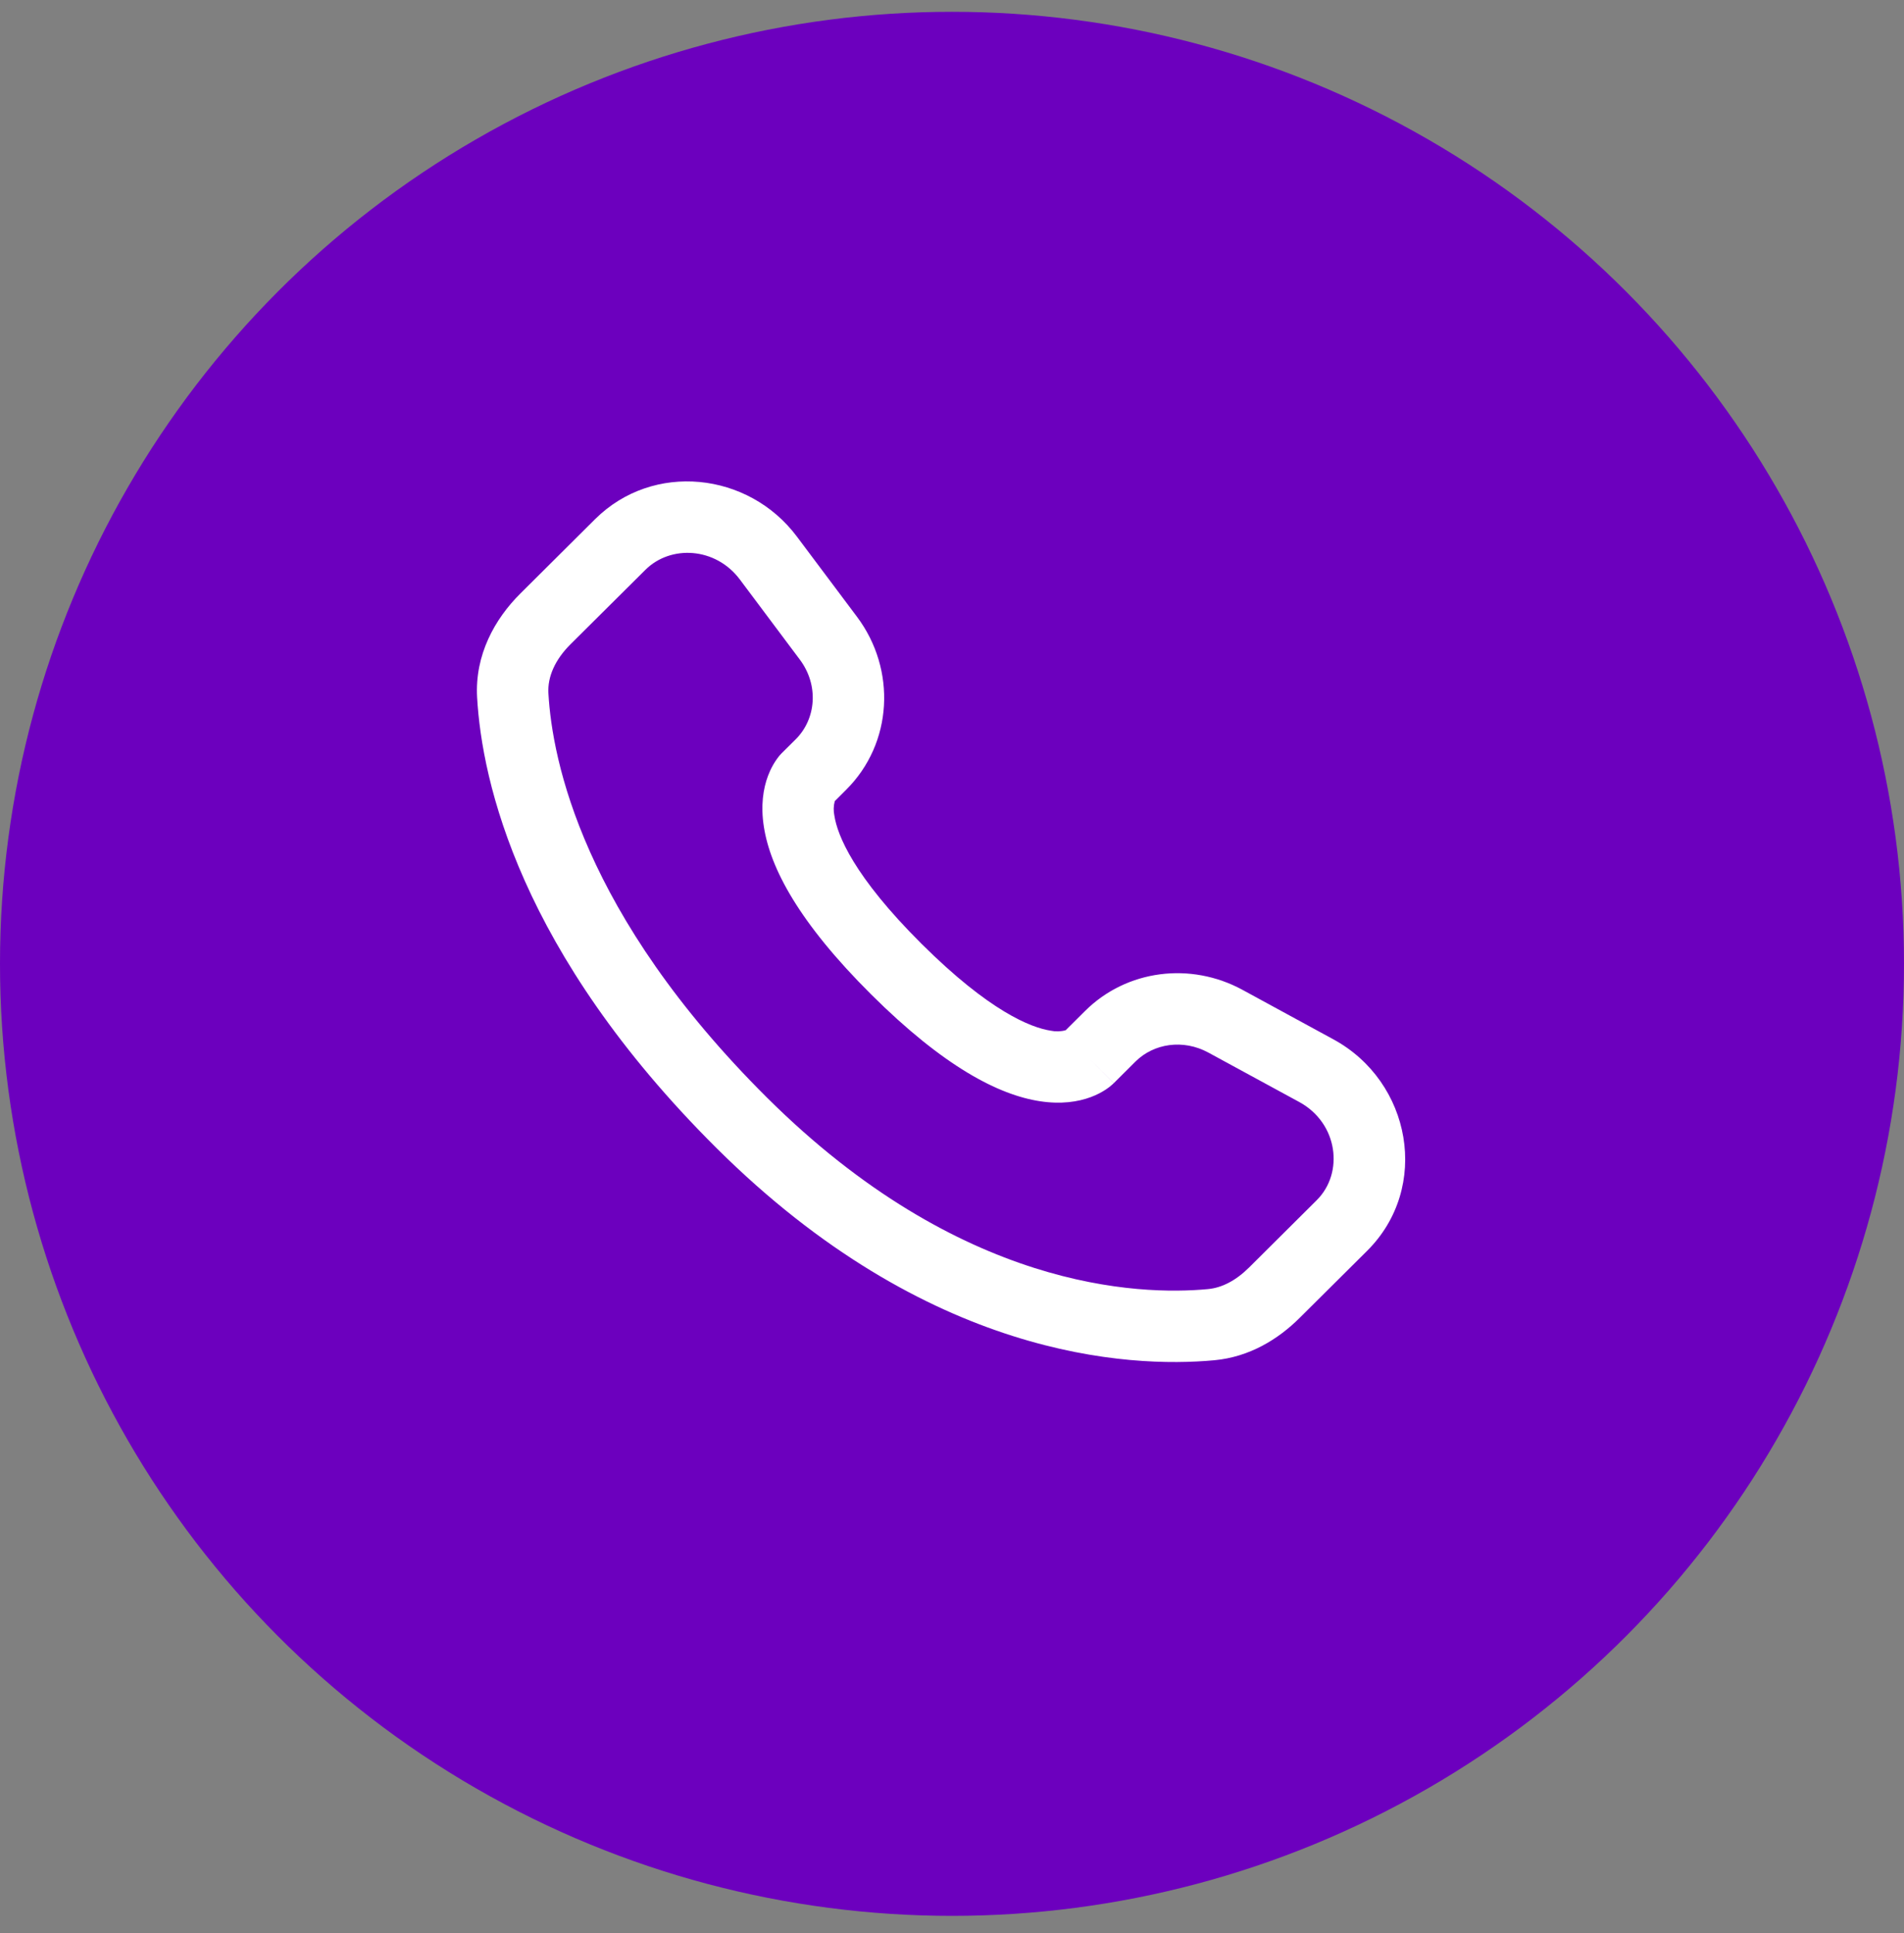
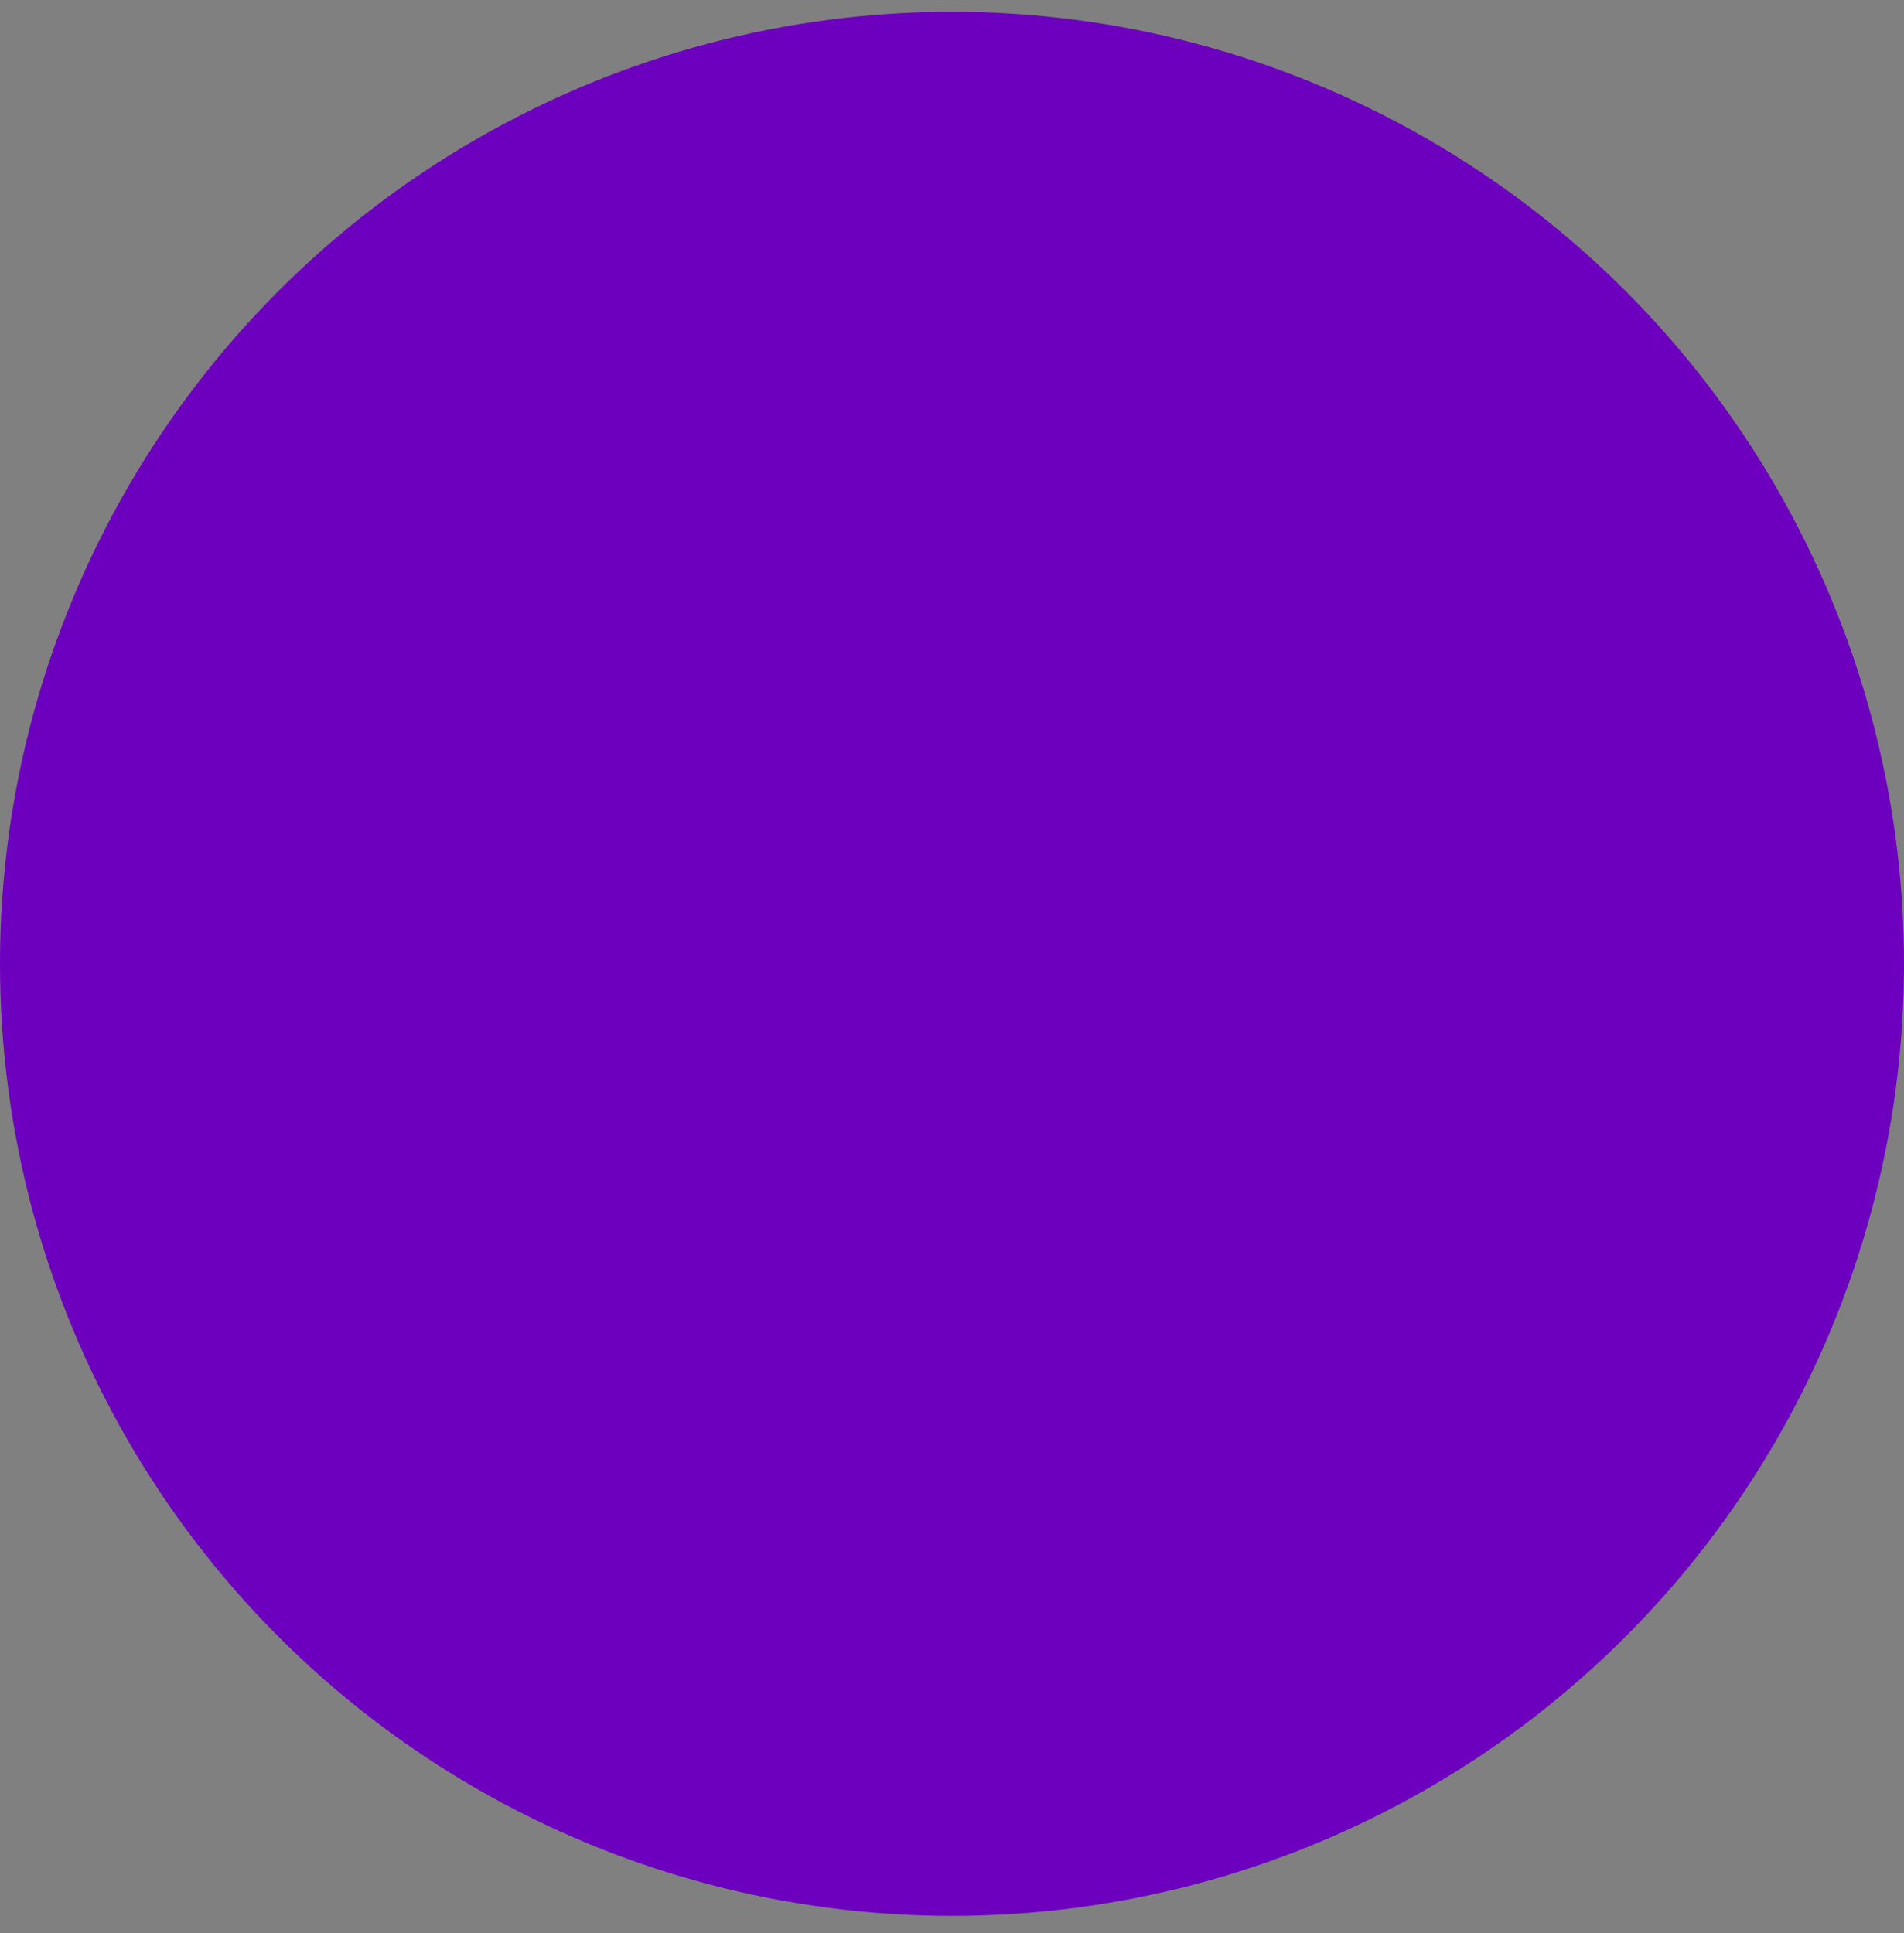
<svg xmlns="http://www.w3.org/2000/svg" width="65" height="66" viewBox="0 0 65 66" fill="none">
  <rect x="0" y="0" width="65" height="66" fill="#808080" stroke="none" />
  <circle cx="32.5" cy="32.903" r="32.5" fill="#6C00BE" />
-   <path fill-rule="evenodd" clip-rule="evenodd" d="M20.316 17.723C22.294 15.757 25.55 16.106 27.206 18.319L29.257 21.056C30.606 22.856 30.485 25.372 28.885 26.962L28.498 27.349C28.454 27.512 28.45 27.682 28.485 27.846C28.587 28.509 29.142 29.913 31.462 32.221C33.782 34.529 35.196 35.081 35.869 35.185C36.038 35.221 36.214 35.216 36.381 35.17L37.044 34.511C38.467 33.097 40.651 32.832 42.413 33.789L45.517 35.479C48.177 36.922 48.848 40.536 46.67 42.702L44.361 44.997C43.633 45.72 42.655 46.323 41.462 46.435C38.521 46.709 31.668 46.358 24.465 39.197C17.742 32.512 16.452 26.681 16.288 23.808C16.206 22.356 16.892 21.127 17.767 20.259L20.316 17.723ZM25.256 19.78C24.432 18.68 22.898 18.592 22.034 19.452L19.483 21.987C18.946 22.52 18.689 23.108 18.722 23.67C18.852 25.953 19.892 31.213 26.184 37.47C32.785 44.032 38.88 44.228 41.236 44.007C41.717 43.963 42.195 43.713 42.642 43.269L44.95 40.973C45.889 40.041 45.682 38.341 44.353 37.619L41.249 35.931C40.391 35.466 39.387 35.619 38.763 36.24L38.024 36.976L37.163 36.111C38.024 36.976 38.022 36.977 38.02 36.977L38.019 36.981L38.014 36.986L38.003 36.995L37.978 37.018C37.909 37.081 37.835 37.139 37.757 37.19C37.627 37.276 37.455 37.372 37.239 37.452C36.8 37.616 36.218 37.704 35.5 37.593C34.091 37.377 32.224 36.417 29.743 33.95C27.263 31.483 26.294 29.628 26.077 28.22C25.965 27.502 26.054 26.92 26.22 26.482C26.312 26.235 26.442 26.005 26.607 25.799L26.659 25.742L26.681 25.718L26.691 25.708L26.696 25.703L26.699 25.7L27.167 25.235C27.863 24.541 27.96 23.392 27.305 22.517L25.256 19.78Z" fill="white" />
</svg>